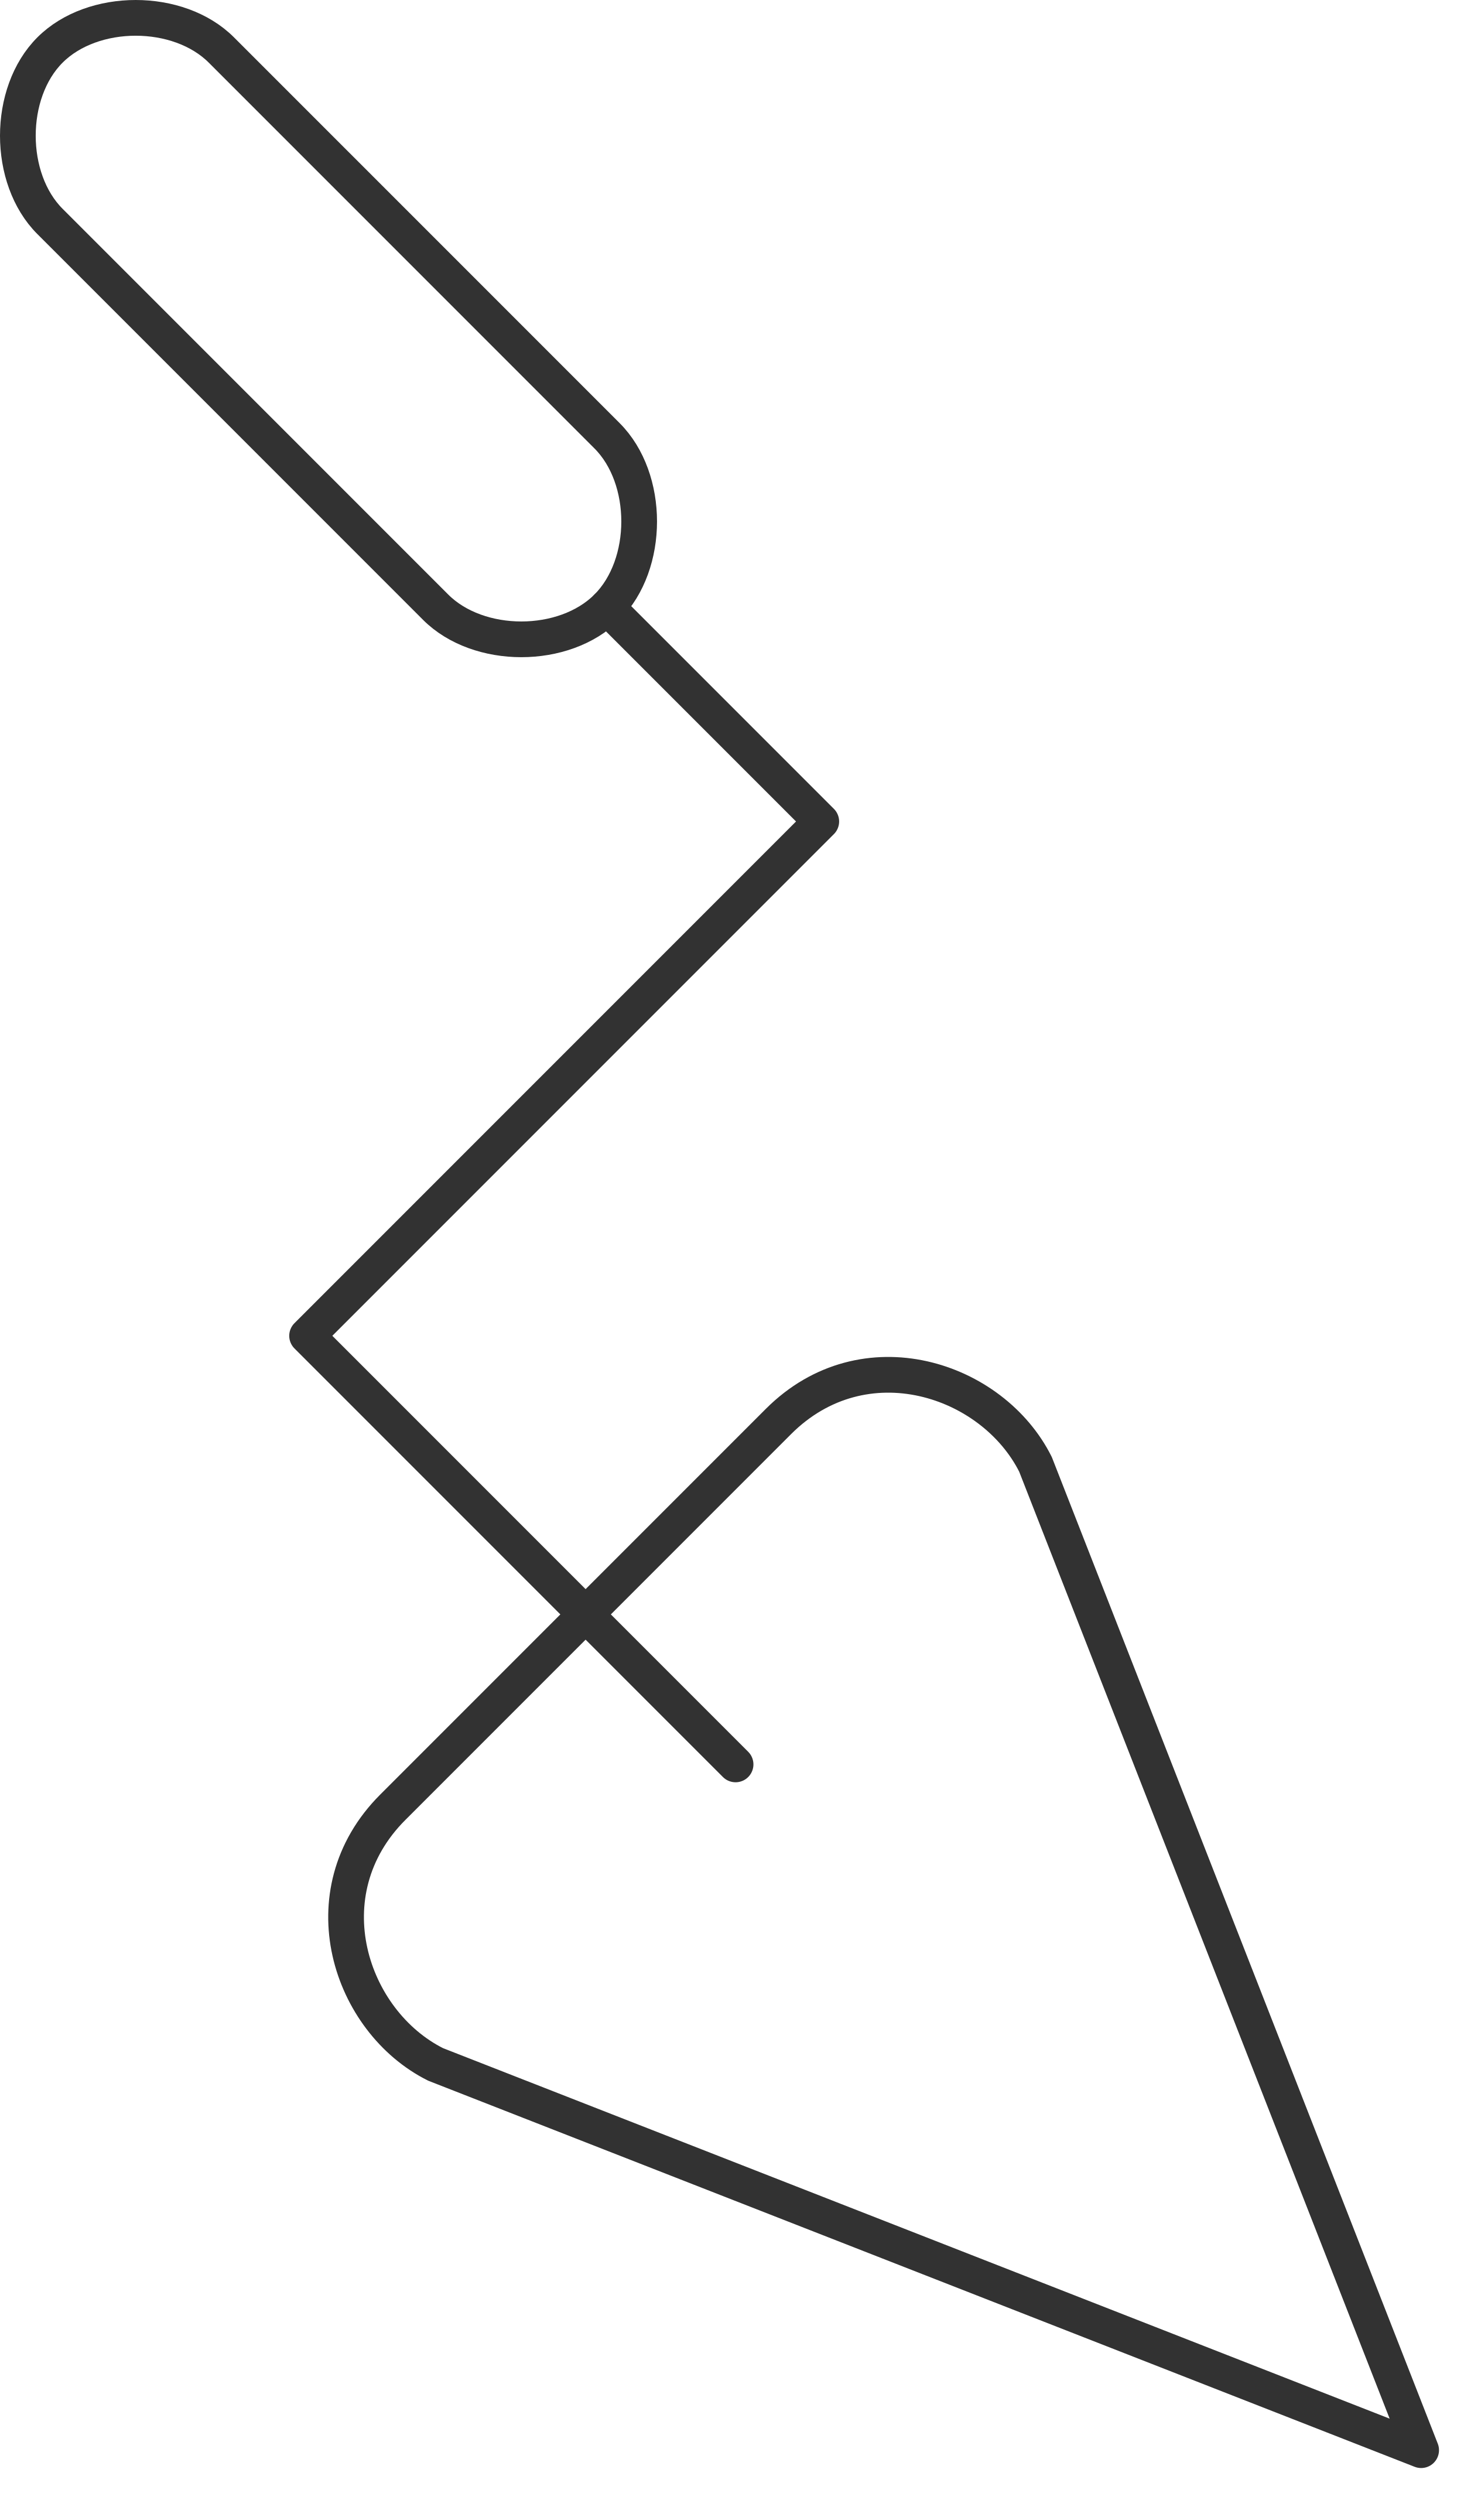
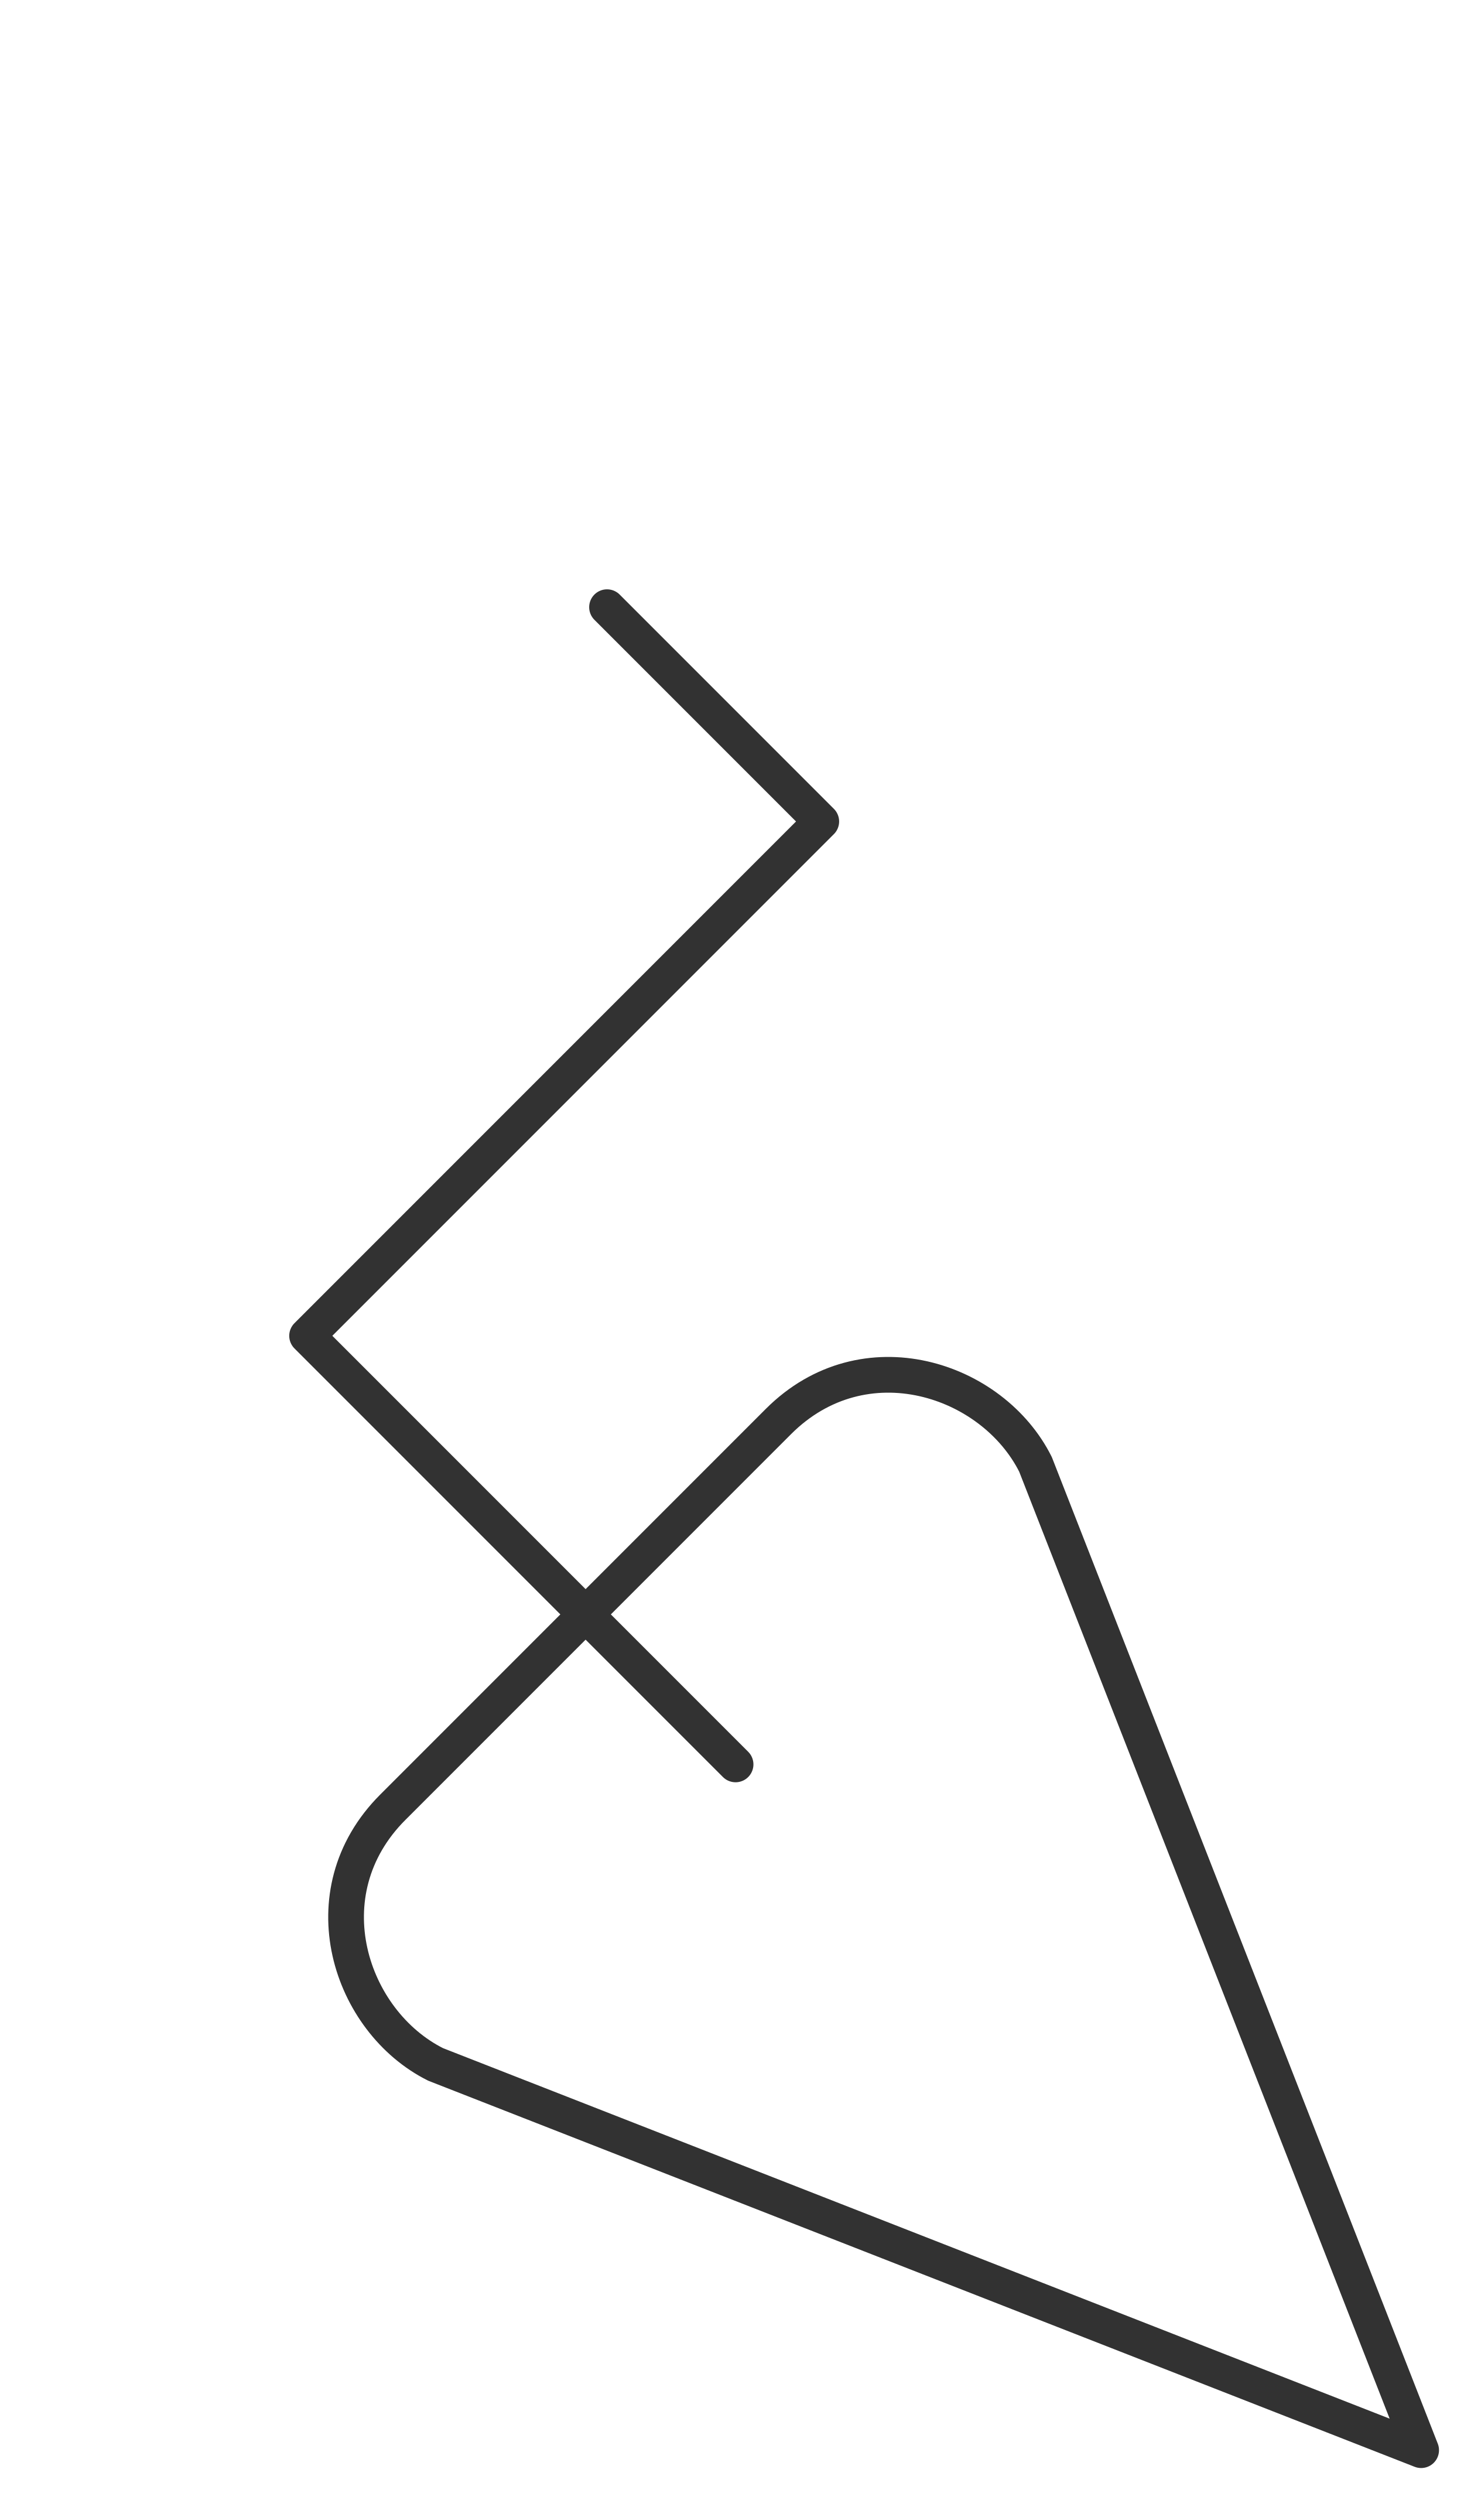
<svg xmlns="http://www.w3.org/2000/svg" width="41" height="70">
  <g fill="none" stroke="#323232" stroke-linecap="round" stroke-linejoin="round">
-     <path d="M17 17c-1.2 1.2-3.6 1.2-4.8 0L1.4 6.2C.2 5 .2 2.6 1.4 1.4 2.6.2 5 .2 6.2 1.4L17 12.2c1.2 1.2 1.2 3.6 0 4.8z" />
    <path d="M17 17l6 6L8.6 37.4l12 12" />
    <path d="M12.2 57.8C9.8 56.6 8.6 53 11 50.6l10.8-10.8c2.4-2.4 6-1.2 7.2 1.2l10.8 27.6-27.6-10.8z" />
  </g>
</svg>